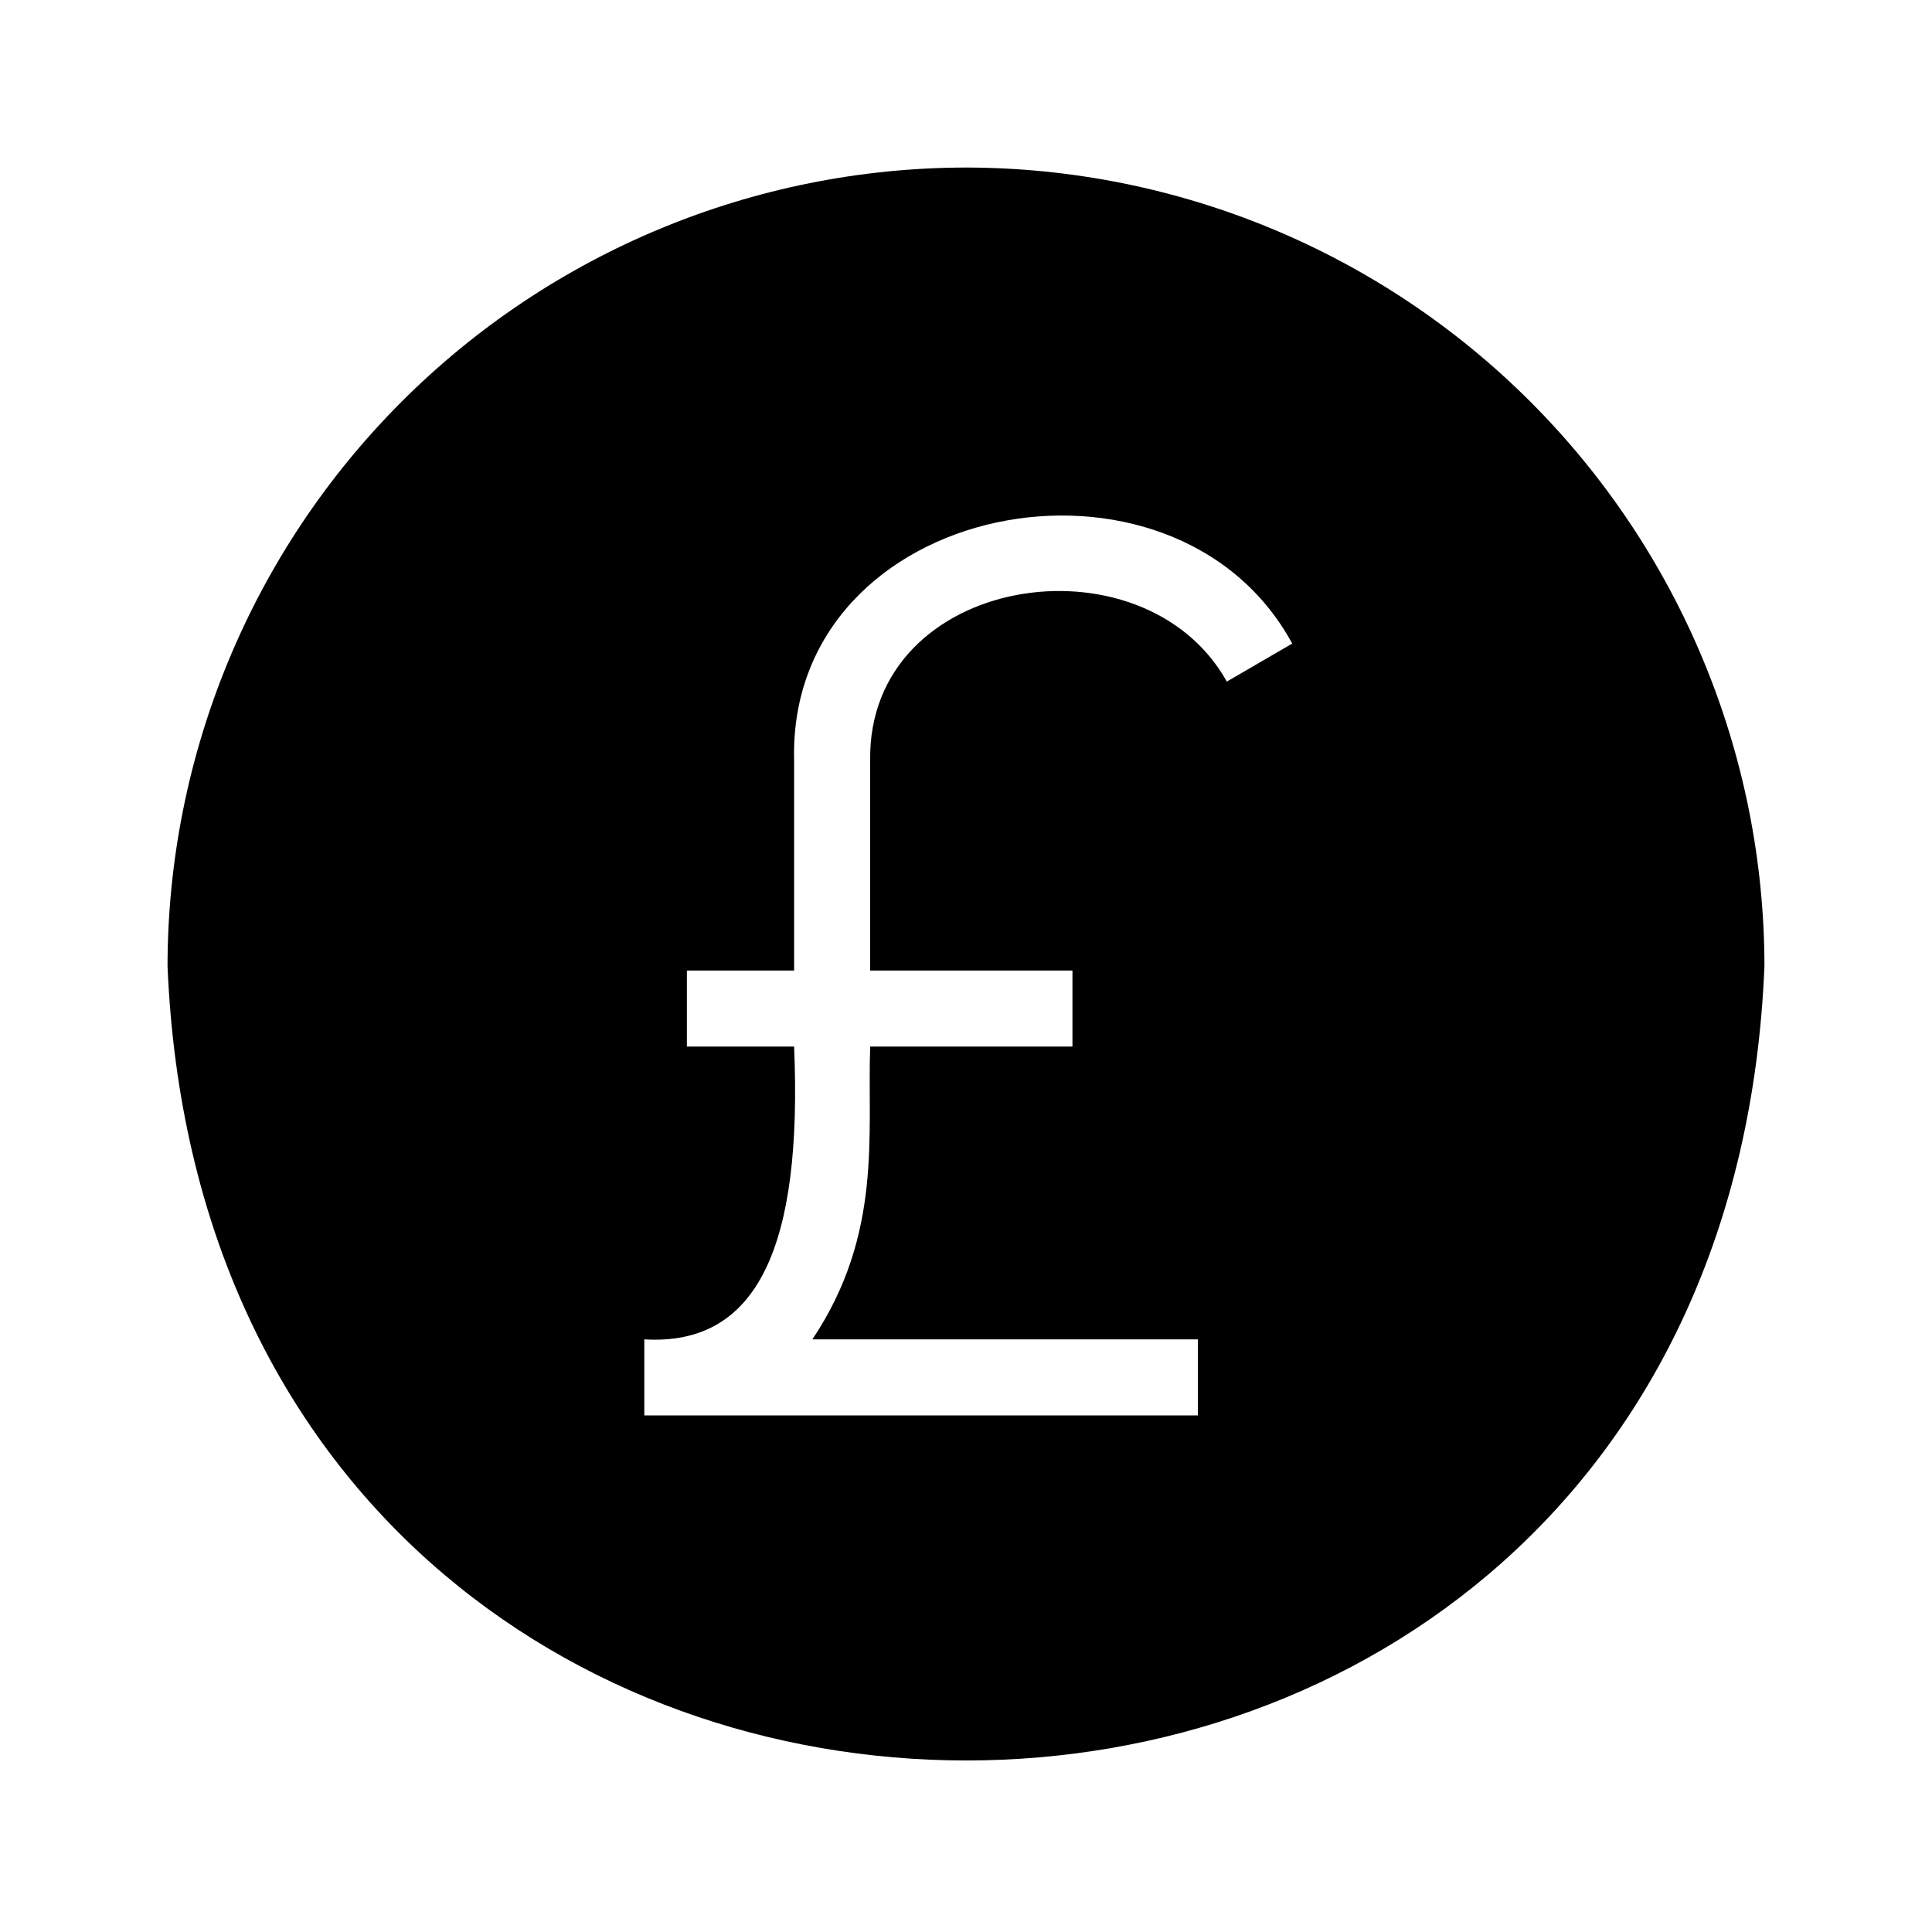
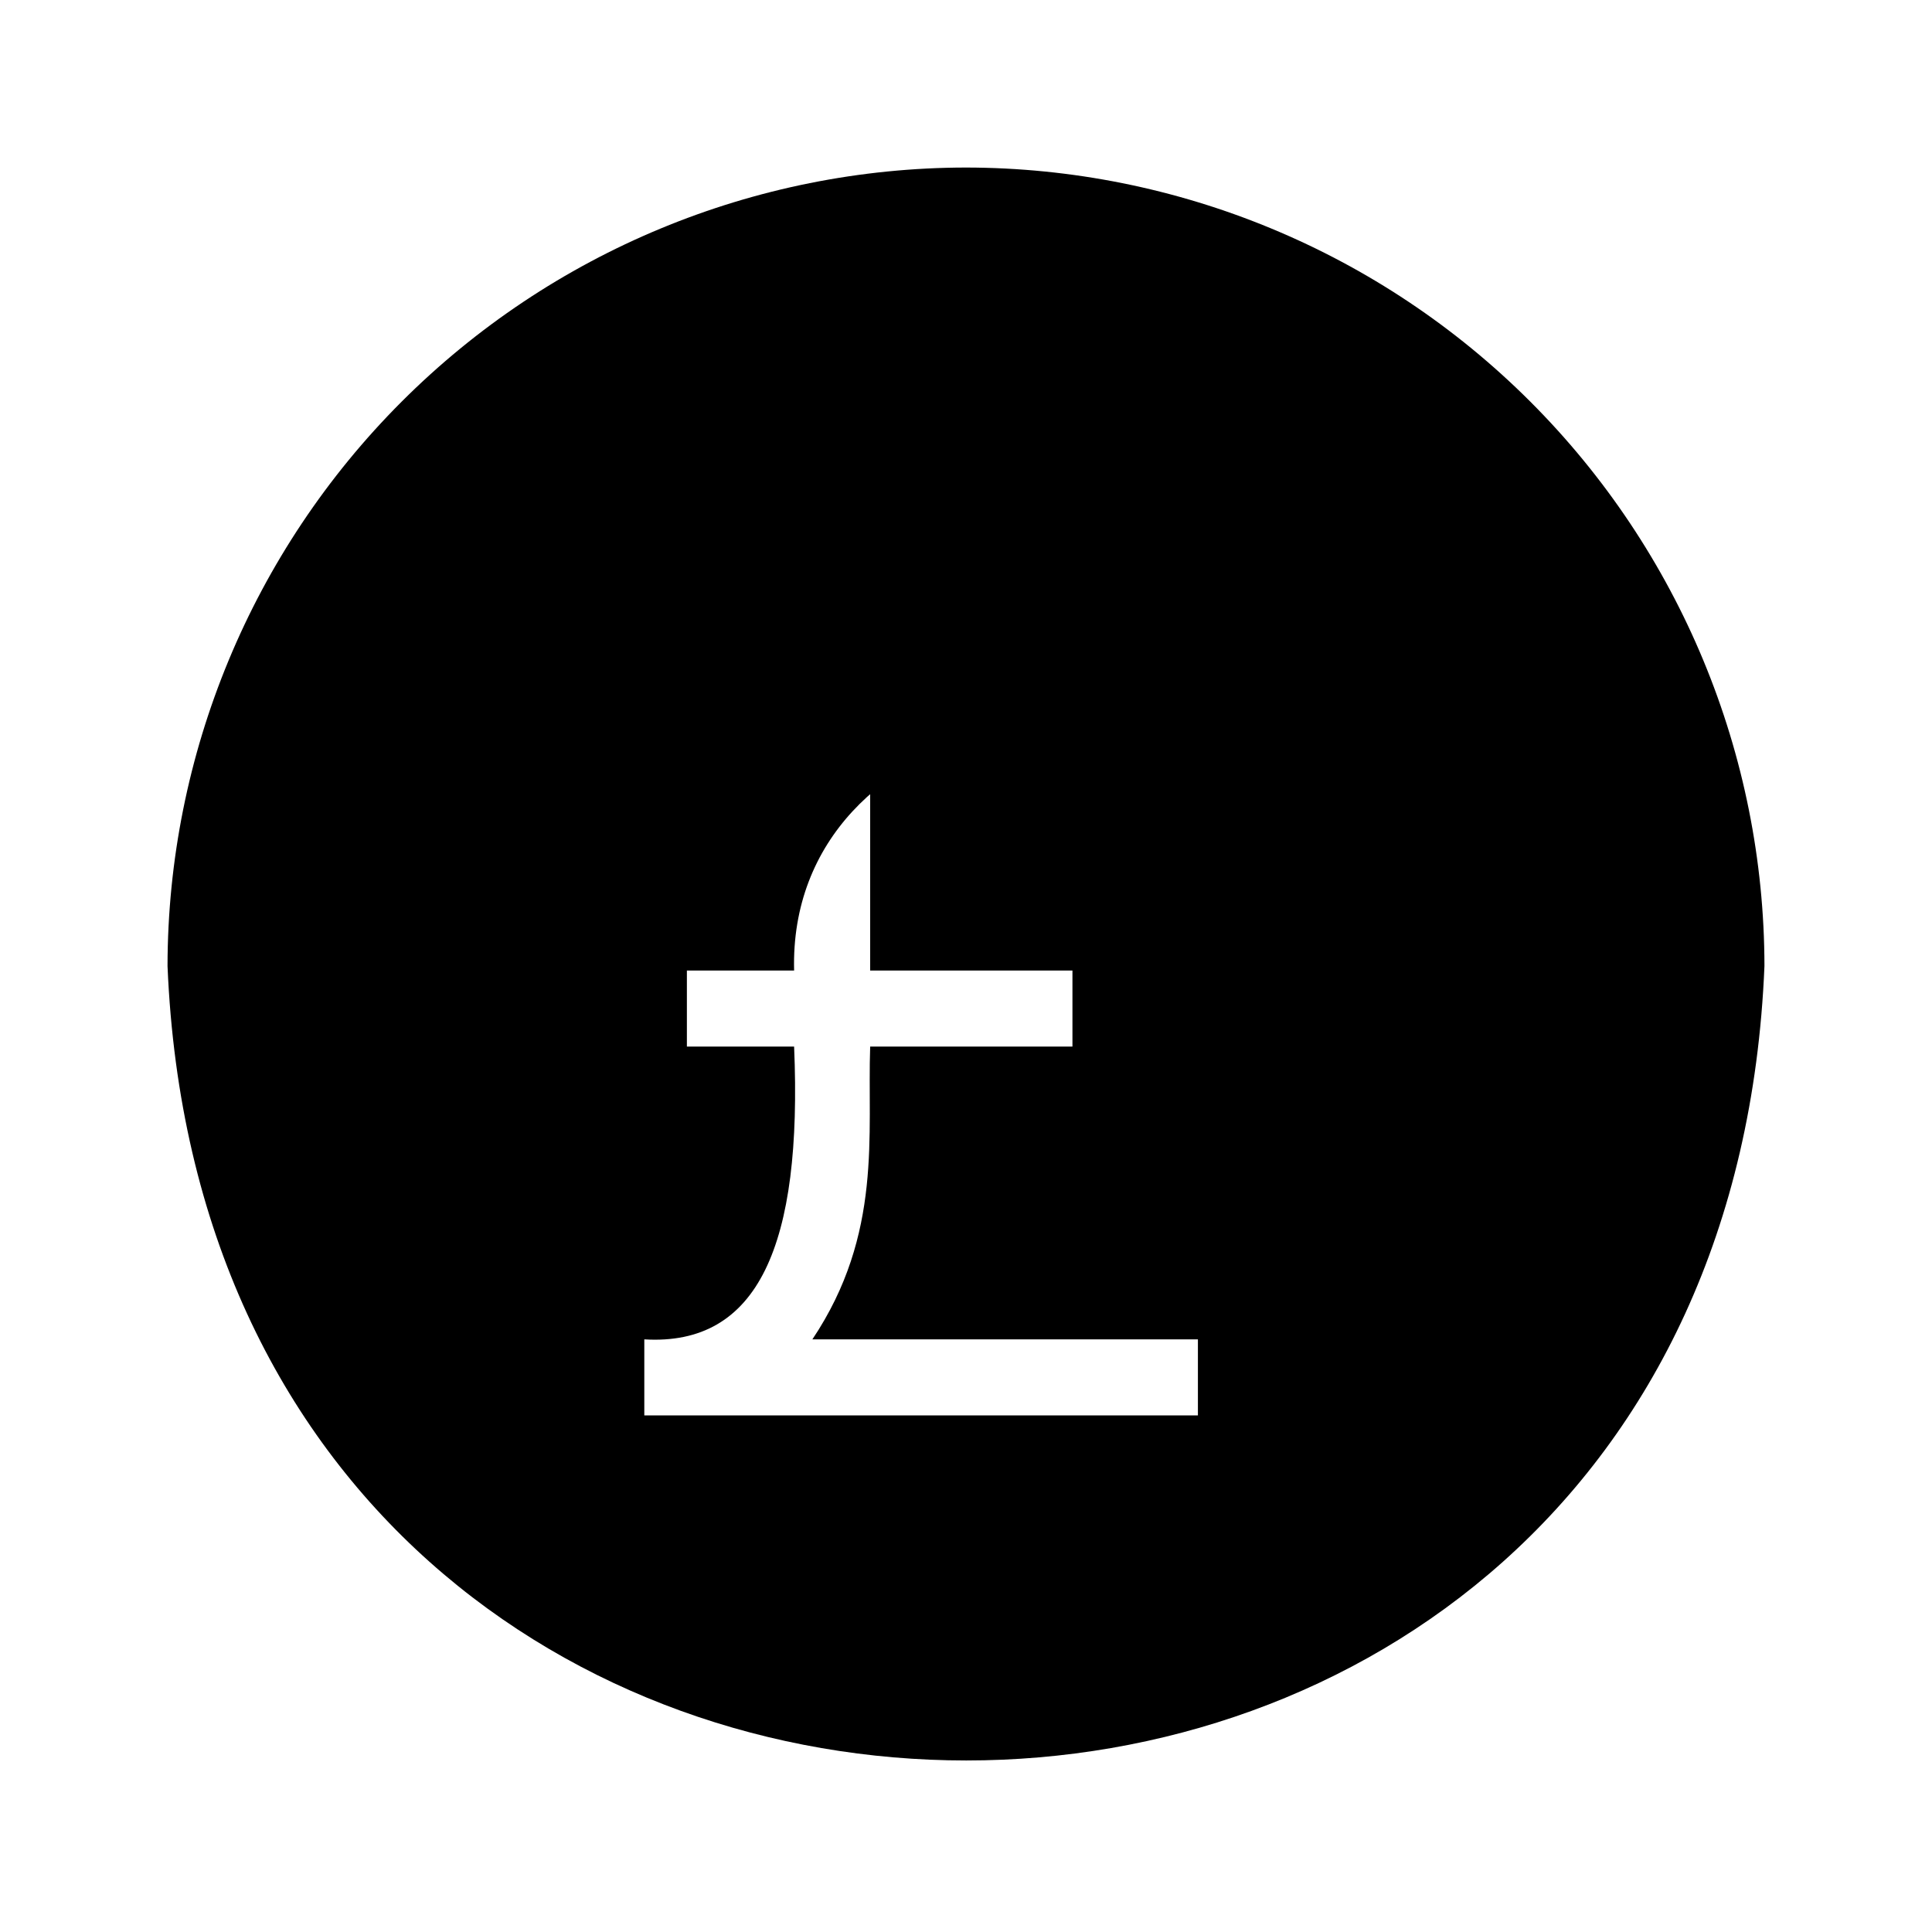
<svg xmlns="http://www.w3.org/2000/svg" fill="#000000" width="800px" height="800px" version="1.1" viewBox="144 144 512 512">
-   <path d="m400 188.4c-56.102 0.062-109.89 22.375-149.56 62.043-39.668 39.672-61.98 93.457-62.043 149.56 11.688 280.72 411.71 280.72 423.2 0-0.062-56.102-22.375-109.89-62.043-149.56-39.668-39.668-93.457-61.98-149.55-62.043zm69.121 136.23c-22.168-39.699-95.32-28.414-94.516 20.957v55.621h53.605v20.152h-53.605c-0.805 23.176 3.426 49.574-15.316 77.586h102.17v20.152h-146.71v-20.152c30.23 1.812 41.918-24.988 39.699-77.586h-28.414v-20.152h28.414v-55.621c-1.789-69.289 100.71-88.672 132-31.035z" />
+   <path d="m400 188.4c-56.102 0.062-109.89 22.375-149.56 62.043-39.668 39.672-61.98 93.457-62.043 149.56 11.688 280.72 411.71 280.72 423.2 0-0.062-56.102-22.375-109.89-62.043-149.56-39.668-39.668-93.457-61.98-149.55-62.043zm69.121 136.23c-22.168-39.699-95.32-28.414-94.516 20.957v55.621h53.605v20.152h-53.605c-0.805 23.176 3.426 49.574-15.316 77.586h102.17v20.152h-146.71v-20.152c30.23 1.812 41.918-24.988 39.699-77.586h-28.414v-20.152h28.414c-1.789-69.289 100.71-88.672 132-31.035z" />
</svg>